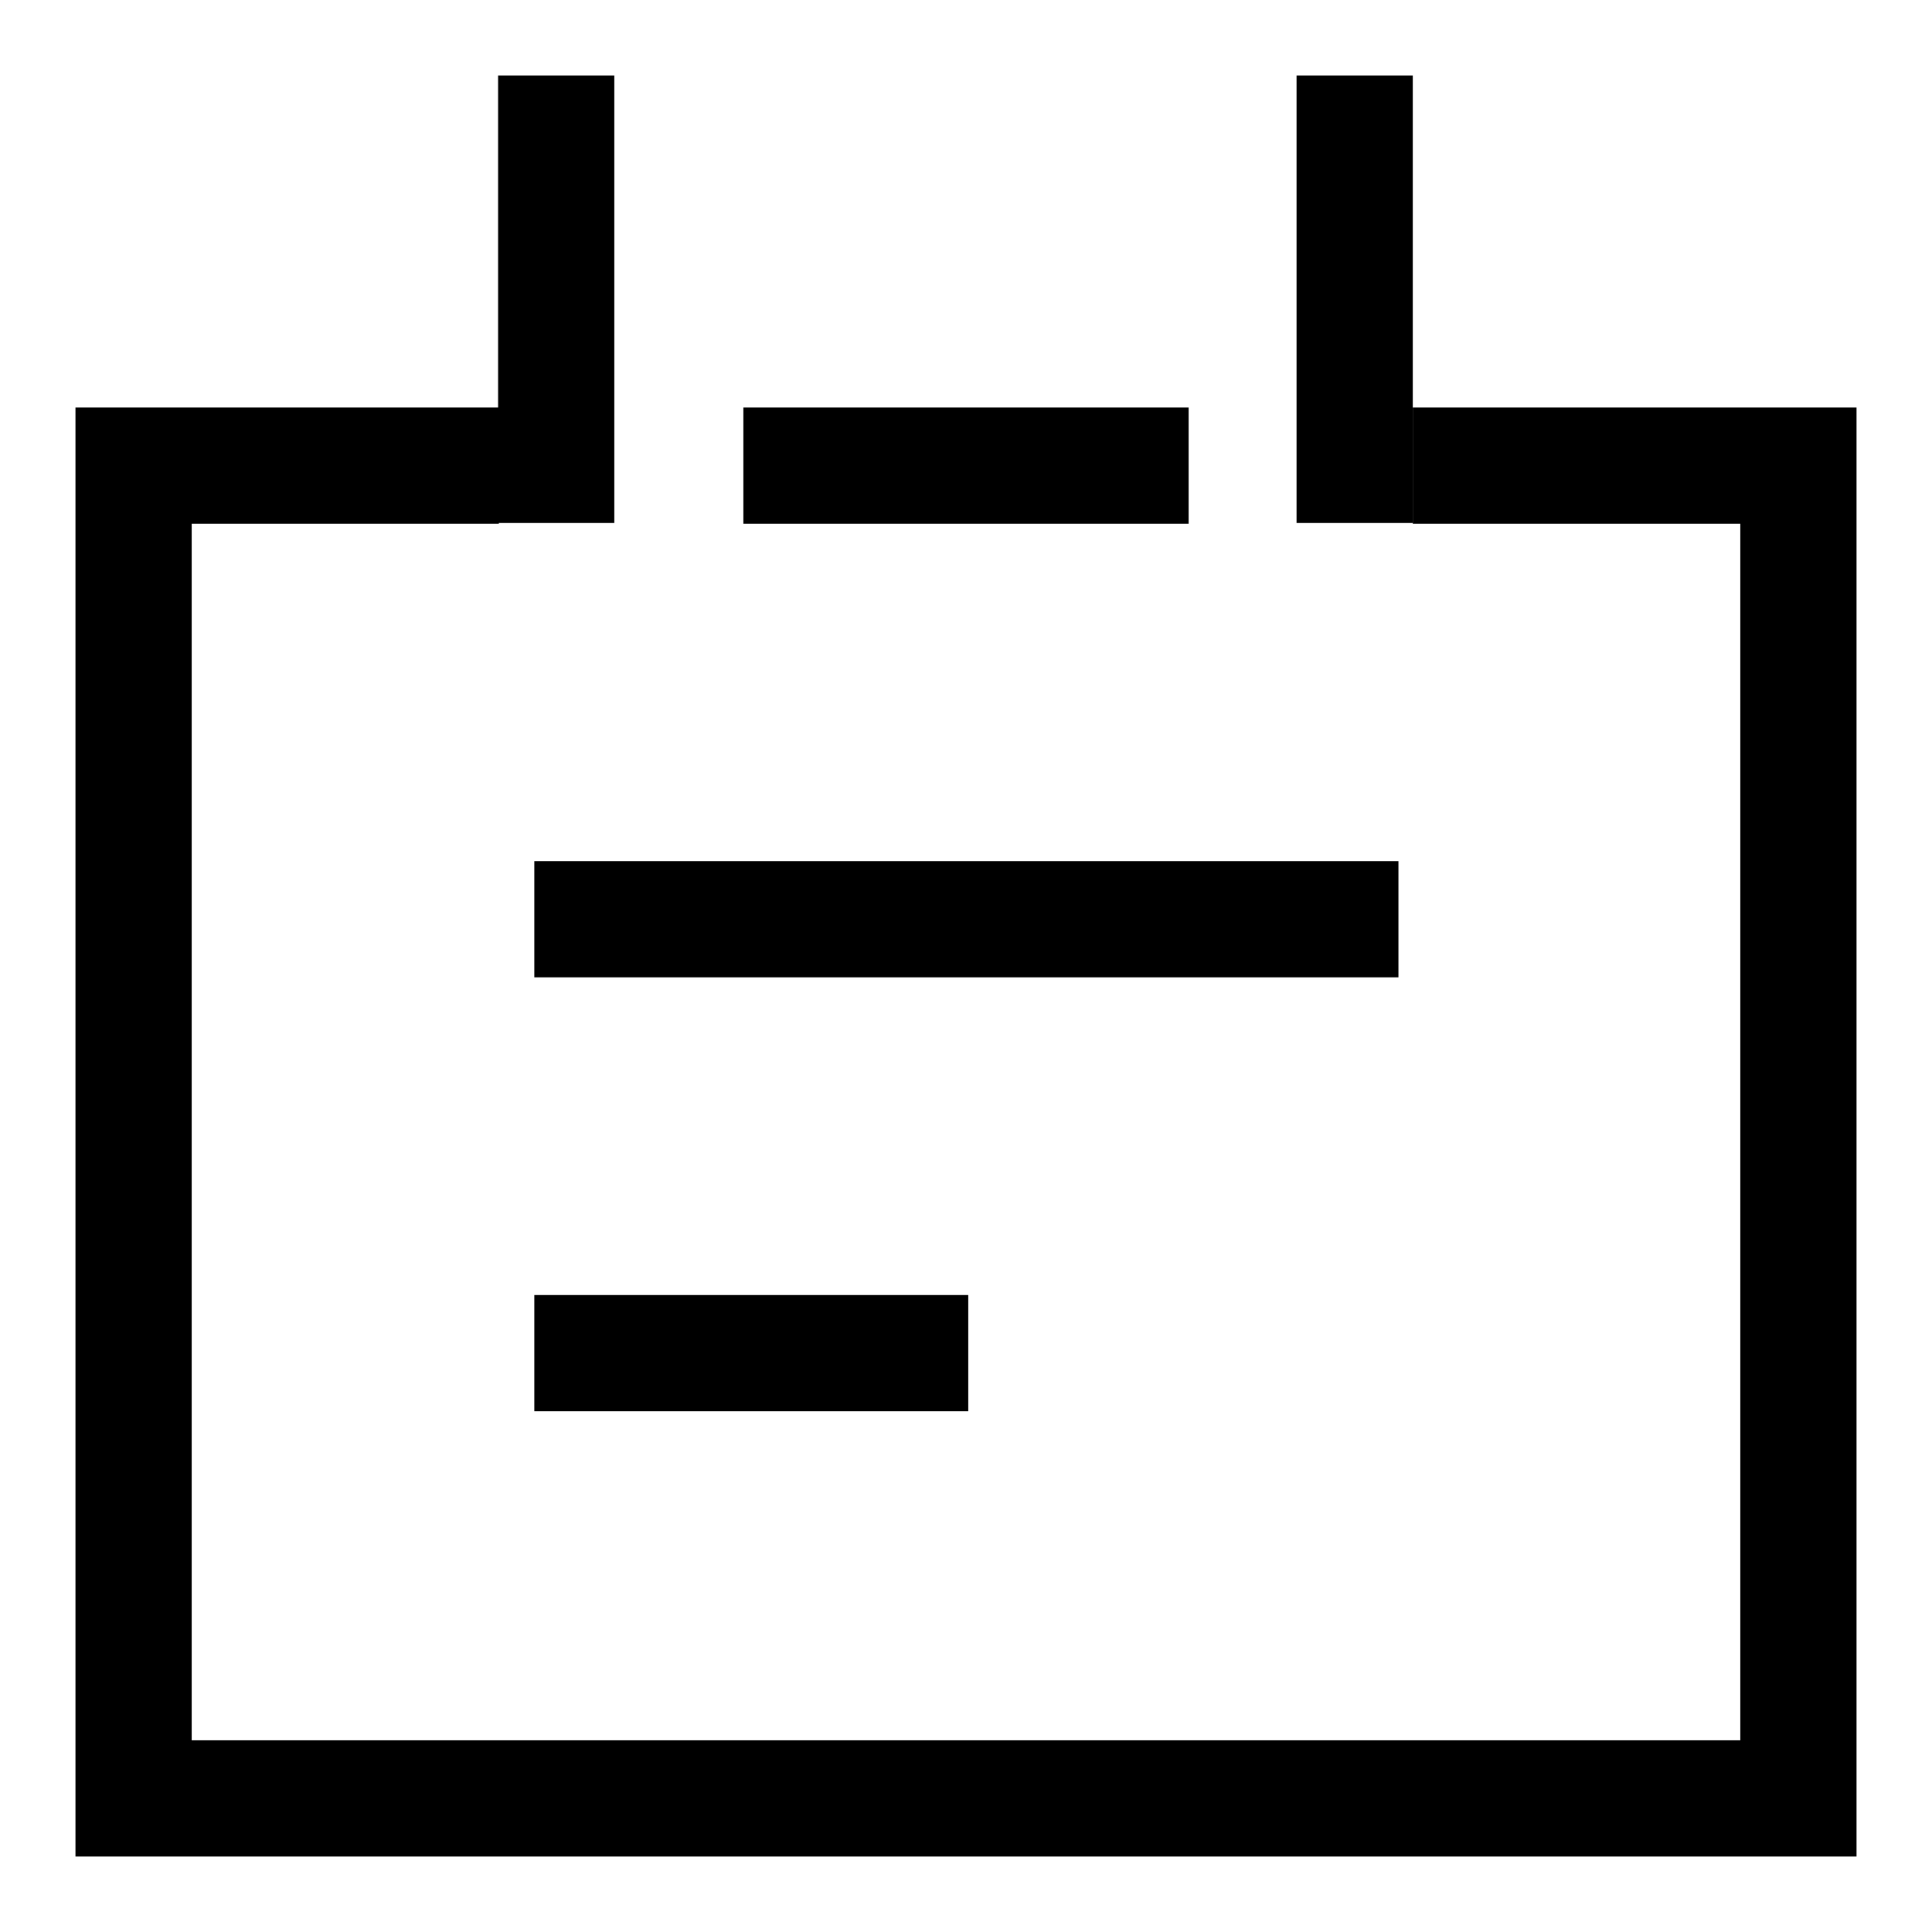
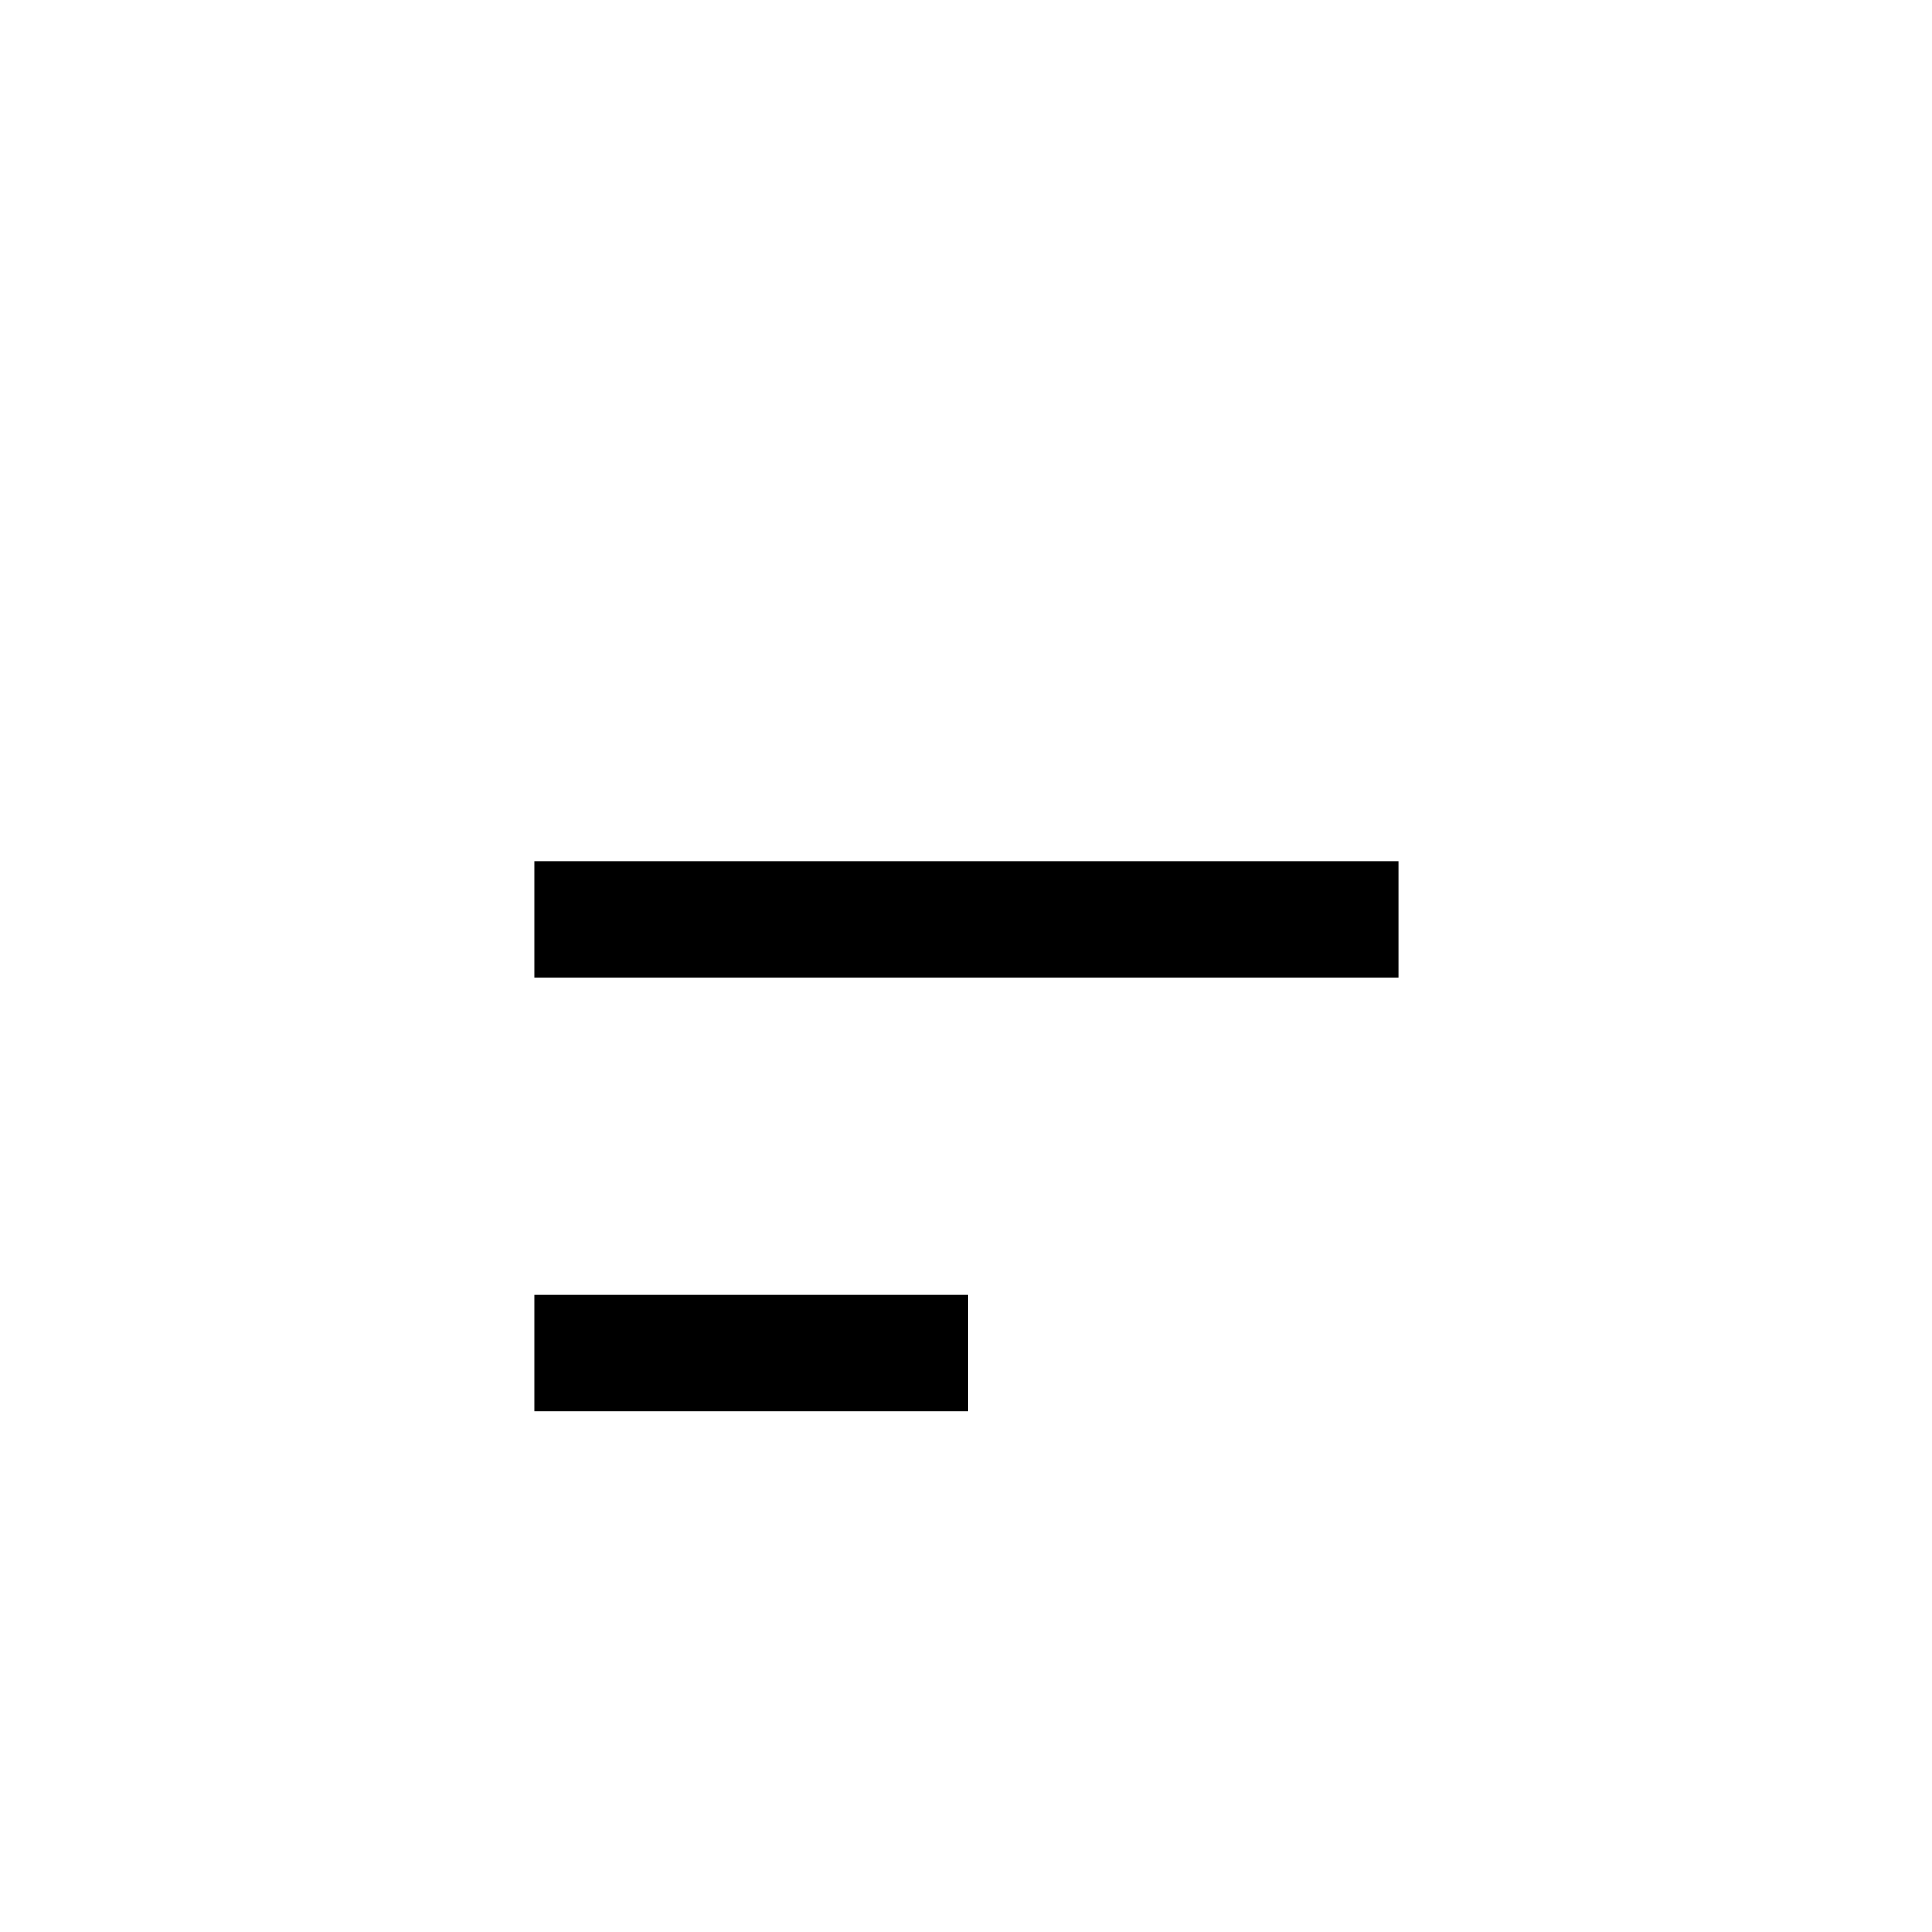
<svg xmlns="http://www.w3.org/2000/svg" version="1.1" x="0px" y="0px" viewBox="0 0 256 256" enable-background="new 0 0 256 256" xml:space="preserve">
  <g>
    <path fill="#000000" d="M70.8,114.1h114.5v15.4H70.8V114.1z M70.8,171.6h57.5V187H70.8V171.6z" />
-     <path fill="#000000" d="M98.5,54h59v15.4h-59V54z" />
-     <path fill="#000000" d="M246,246H10V54h56.1v15.4H25.4v161.2h205.2V69.4h-43.4V54H246V246z" />
-     <path fill="#000000" d="M66,10h15.4v59.3H66V10z M171.8,10h15.4v59.3h-15.4V10z" />
  </g>
</svg>